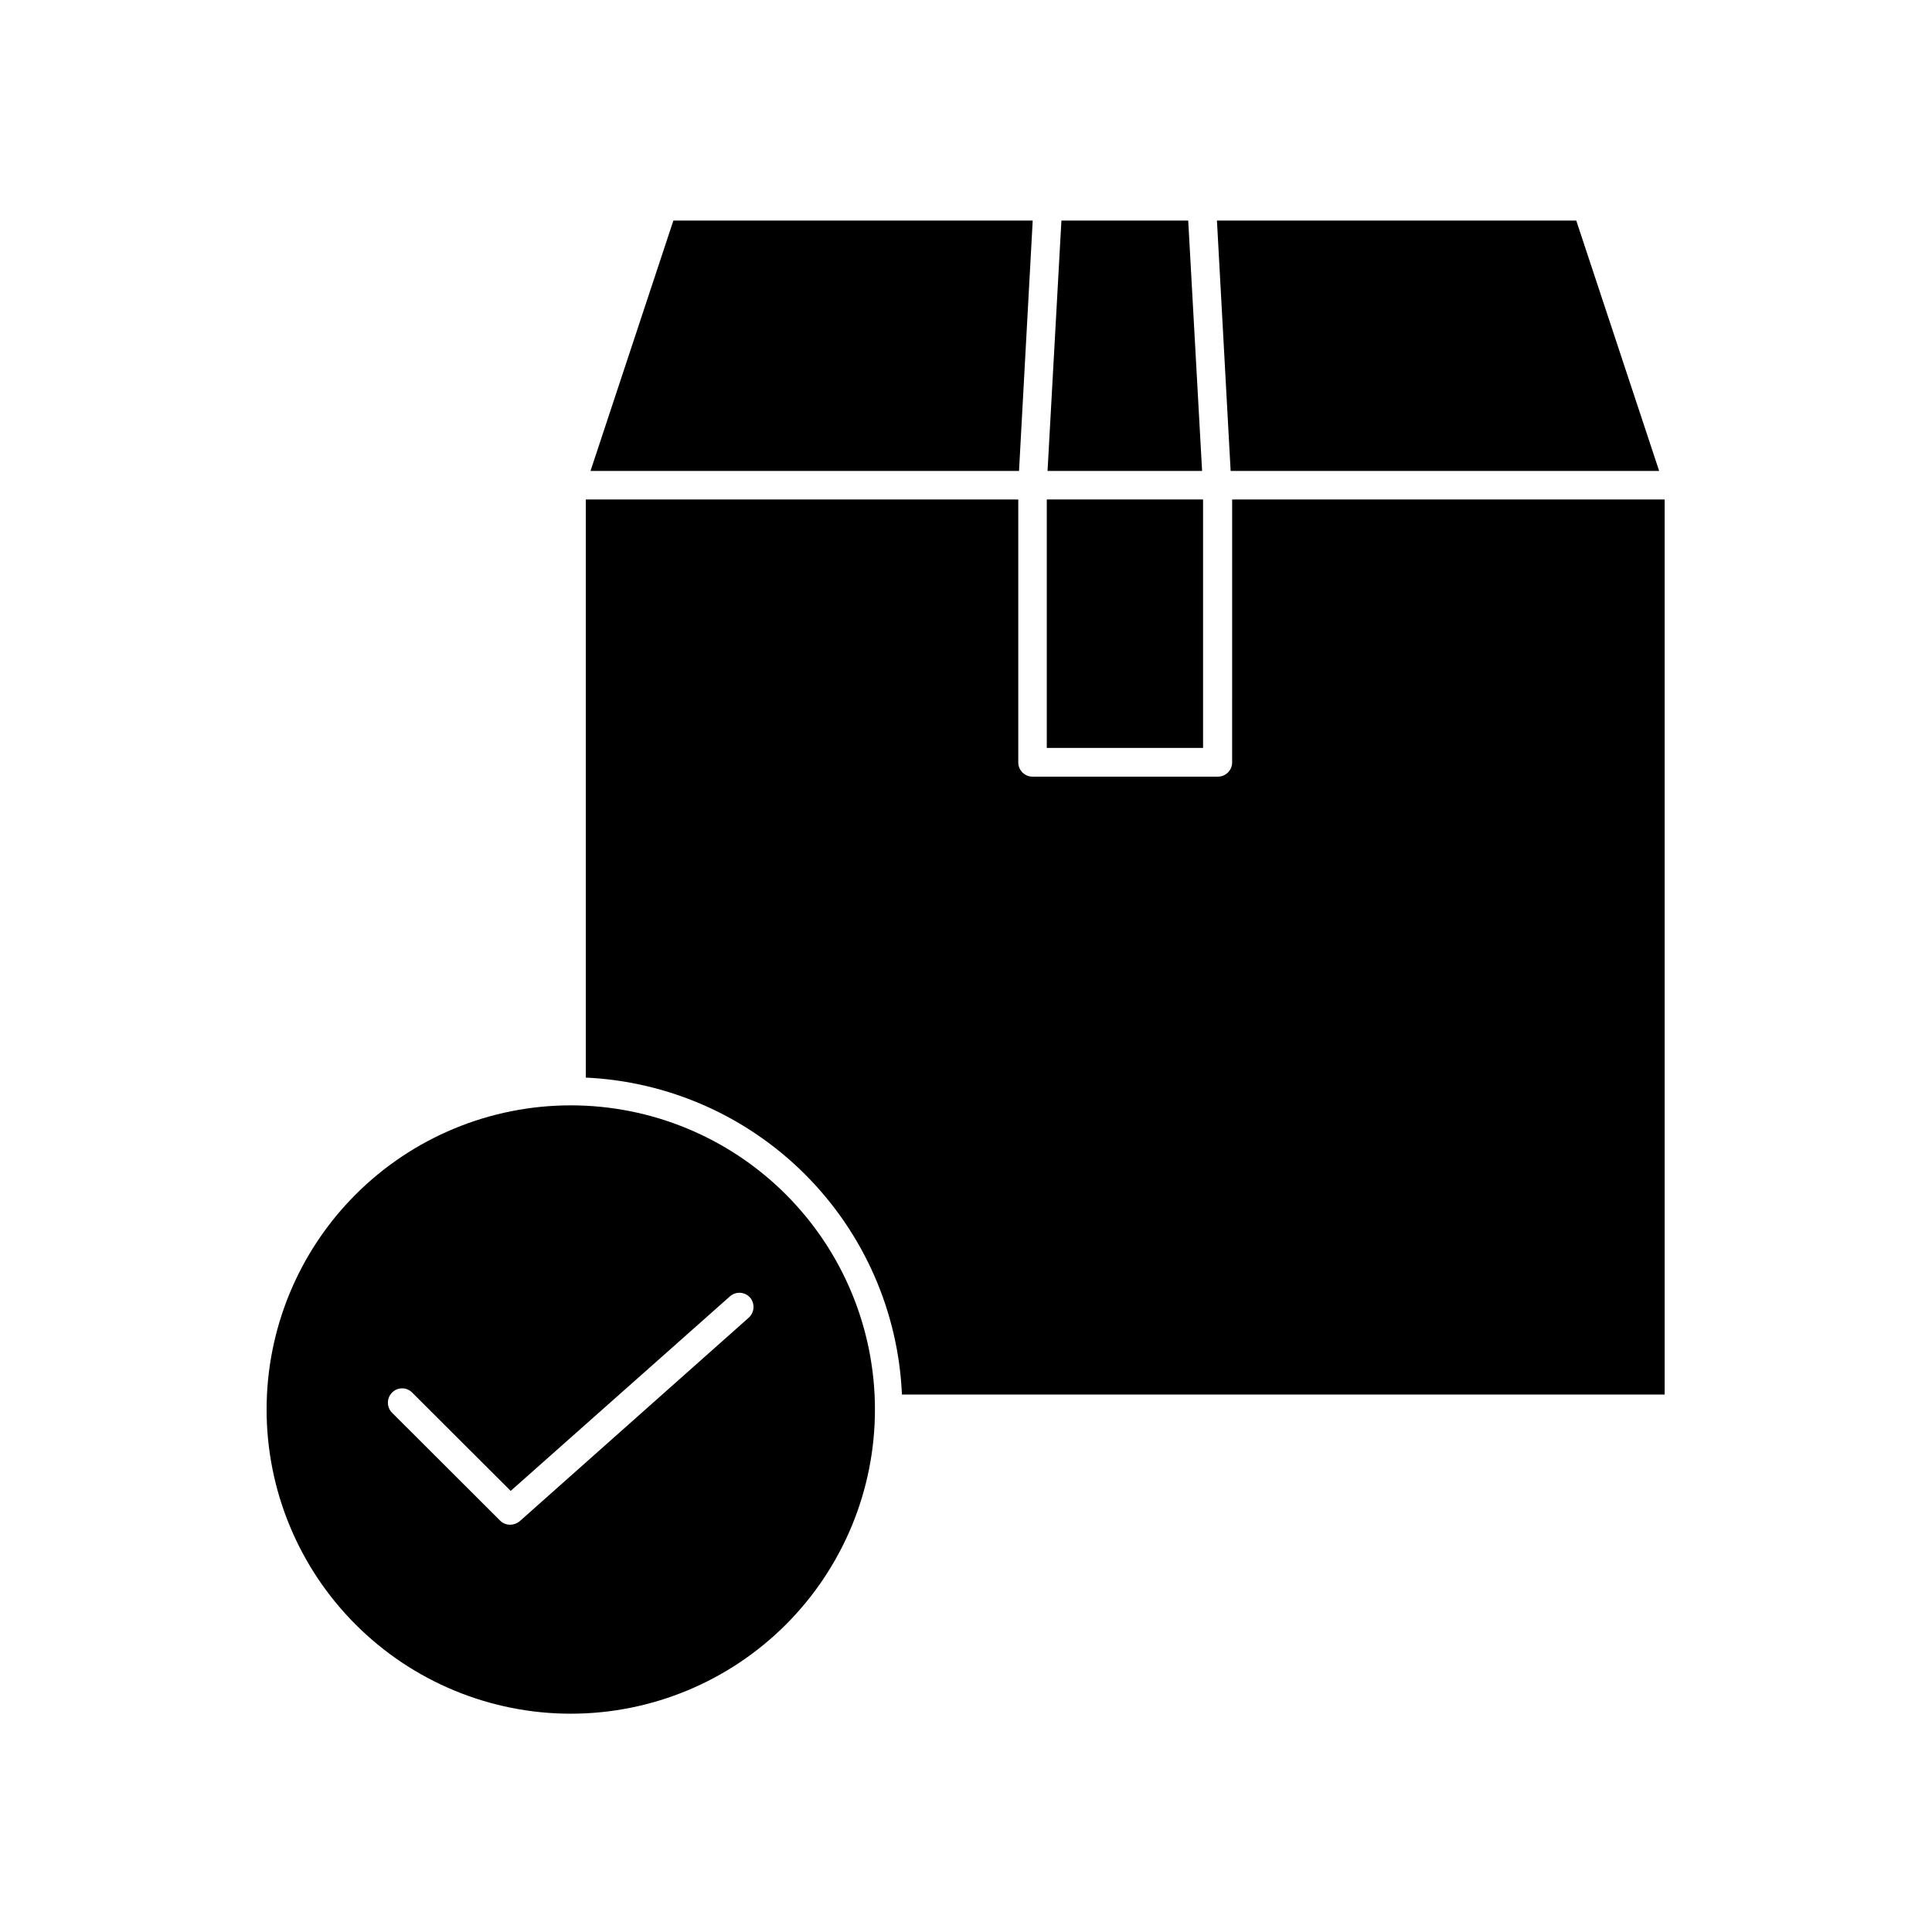
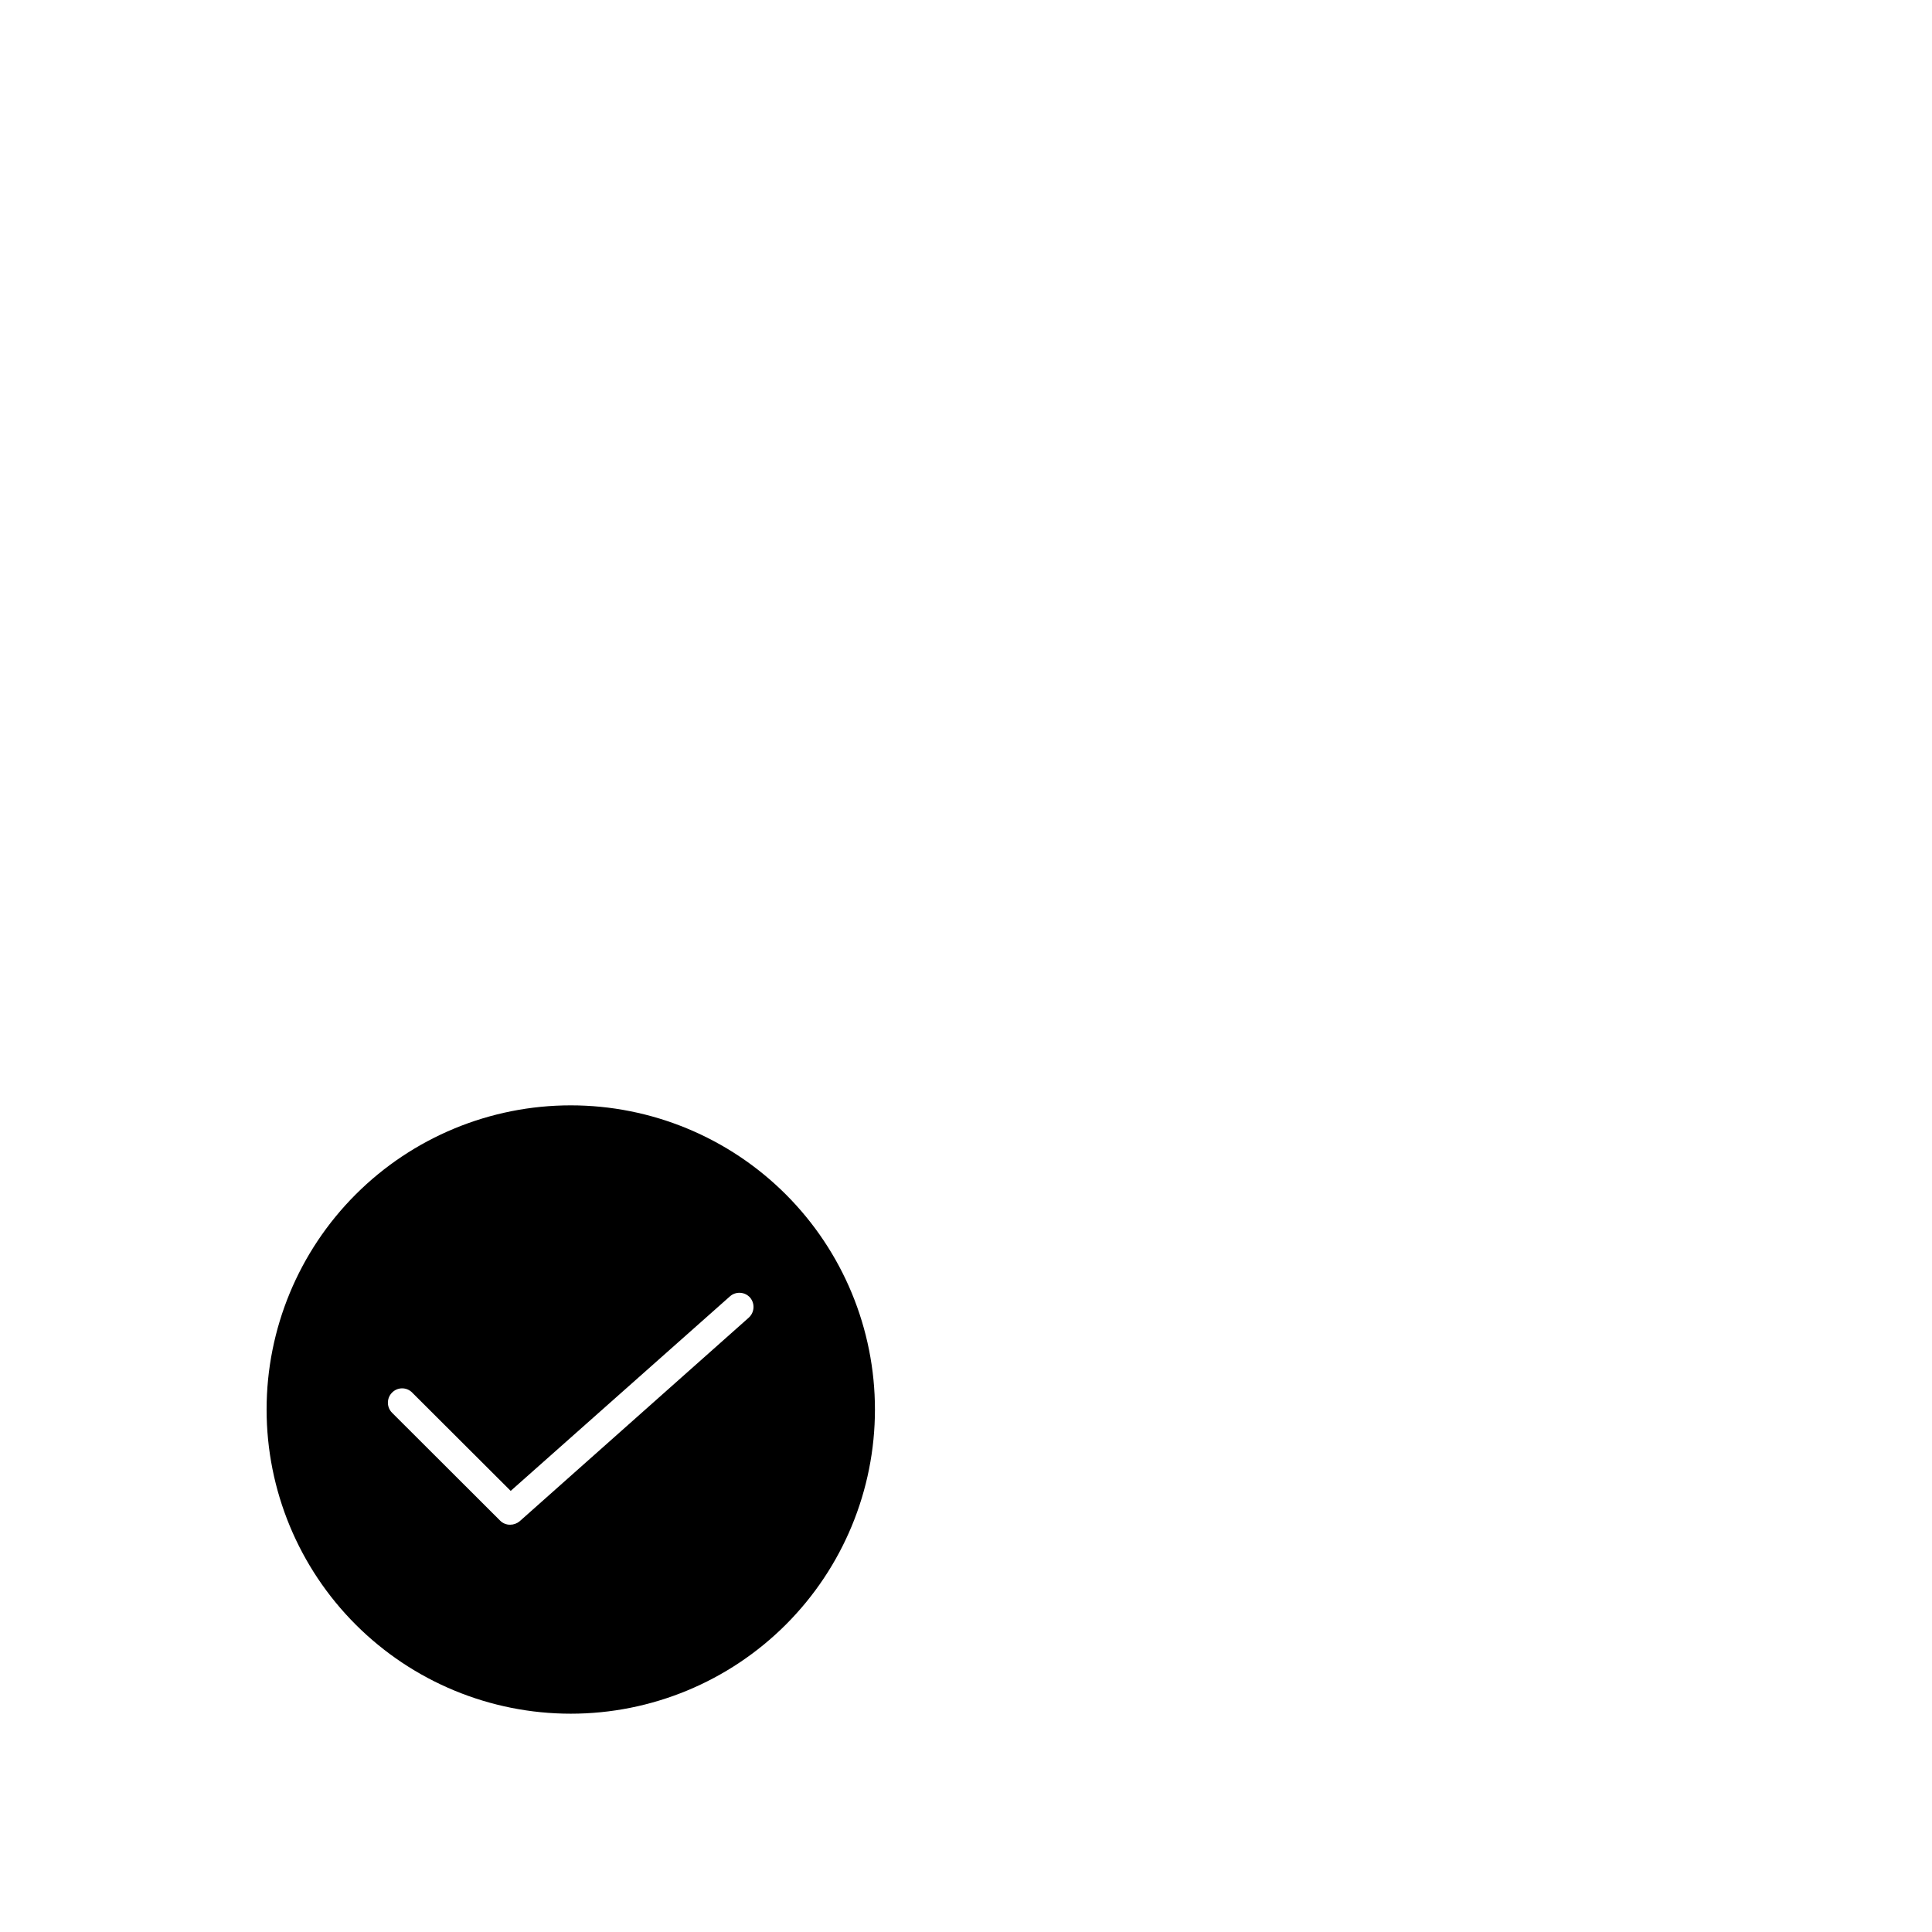
<svg xmlns="http://www.w3.org/2000/svg" fill="#000000" width="800px" height="800px" version="1.1" viewBox="144 144 512 512">
  <g>
-     <path d="m470.53 346.04c0 2.09-1.691 3.781-3.777 3.781h-49.121c-2.086 0-3.781-1.691-3.781-3.781v-69.676h-114.61v153.21c21.93 1.012 42.688 10.191 58.191 25.734 15.504 15.539 24.633 36.32 25.59 58.254h202.13v-237.2h-114.62z" />
-     <path d="m414.05 268.8 3.629-66.352h-95.223l-21.965 66.352z" />
-     <path d="m583.69 268.8-21.965-66.352h-95.223l3.629 66.352z" />
-     <path d="m421.61 268.8h40.957l-3.676-66.352h-33.605z" />
-     <path d="m421.41 276.36h41.414v65.848h-41.414z" />
    <path d="m295.26 436.93c-21.379 0-41.883 8.492-57 23.609-15.117 15.117-23.609 35.621-23.609 57 0 21.379 8.492 41.879 23.609 56.996 15.117 15.117 35.621 23.613 57 23.613 21.379 0 41.883-8.496 57-23.613 15.117-15.117 23.609-35.617 23.609-56.996 0-21.379-8.492-41.883-23.609-57-15.117-15.117-35.621-23.609-57-23.609zm-13.555 110.23c-0.707 0.586-1.598 0.906-2.519 0.906-1.004 0.012-1.969-0.387-2.668-1.105l-28.617-28.566c-1.473-1.477-1.473-3.867 0-5.34 0.703-0.723 1.664-1.129 2.672-1.129 1.004 0 1.965 0.406 2.668 1.129l26.098 26.047 58.09-51.539c0.746-0.672 1.73-1.016 2.734-0.957 1 0.055 1.938 0.508 2.606 1.258 1.352 1.578 1.195 3.953-0.352 5.34z" />
  </g>
</svg>